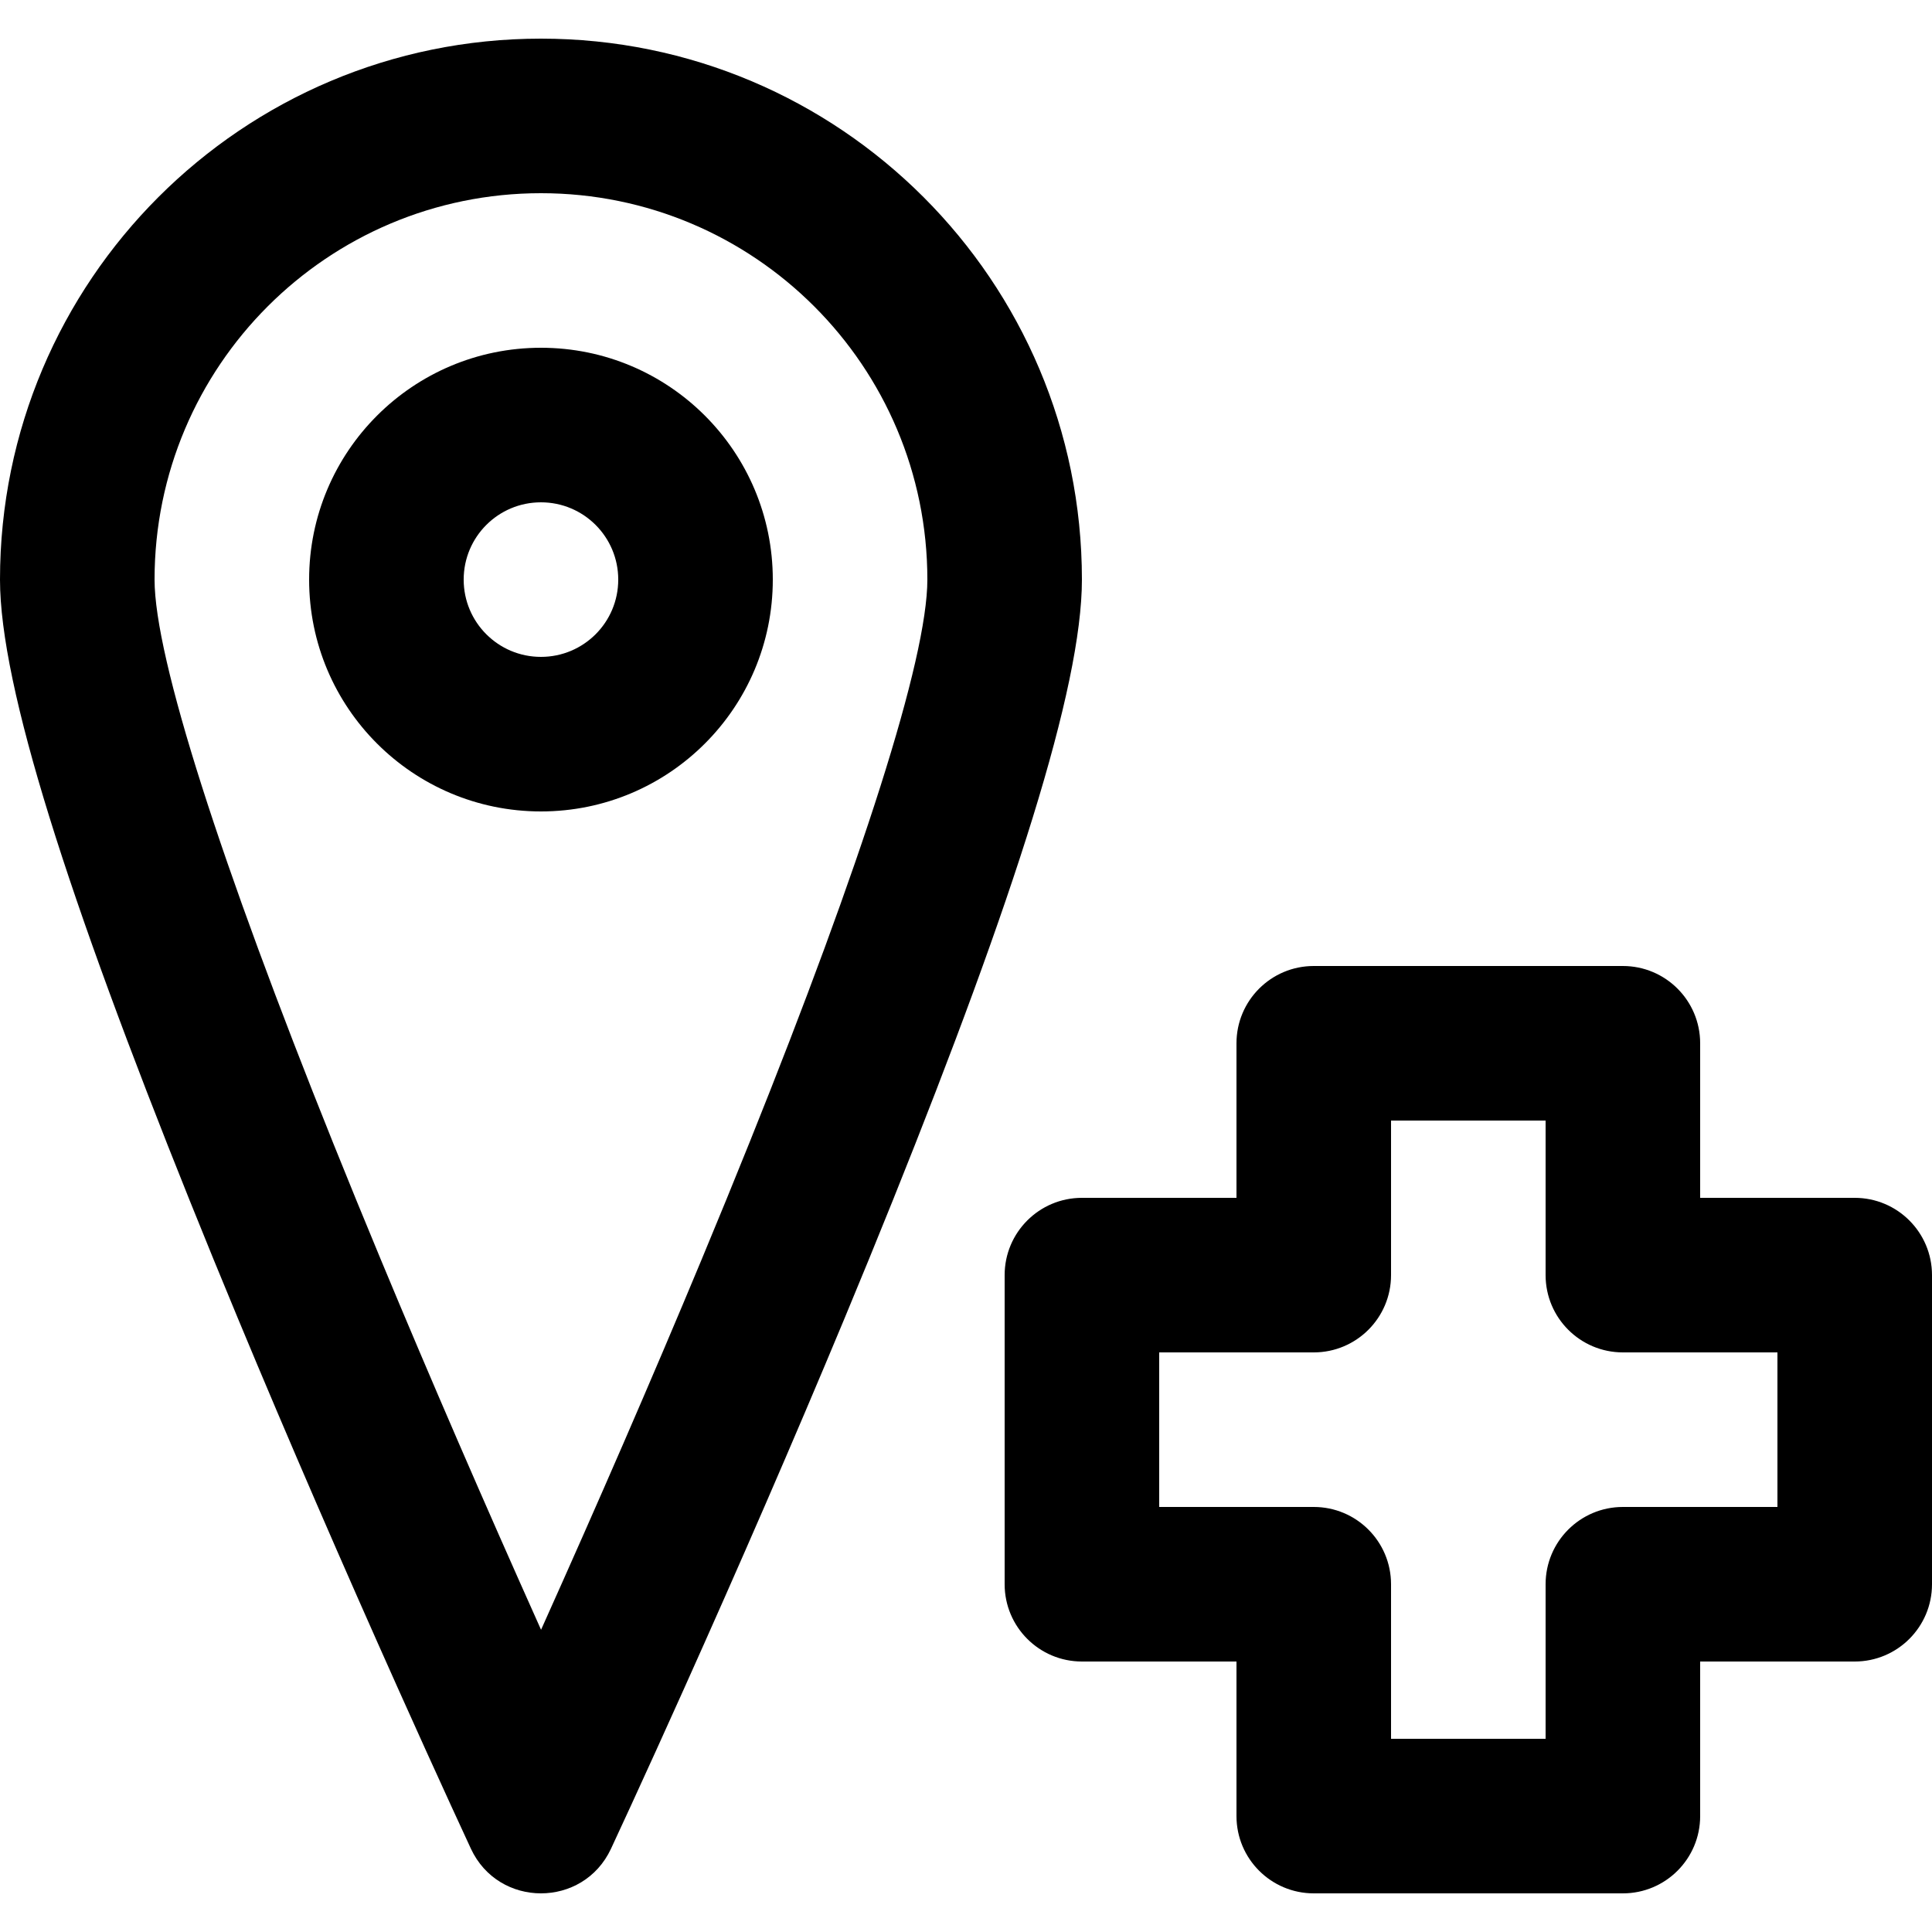
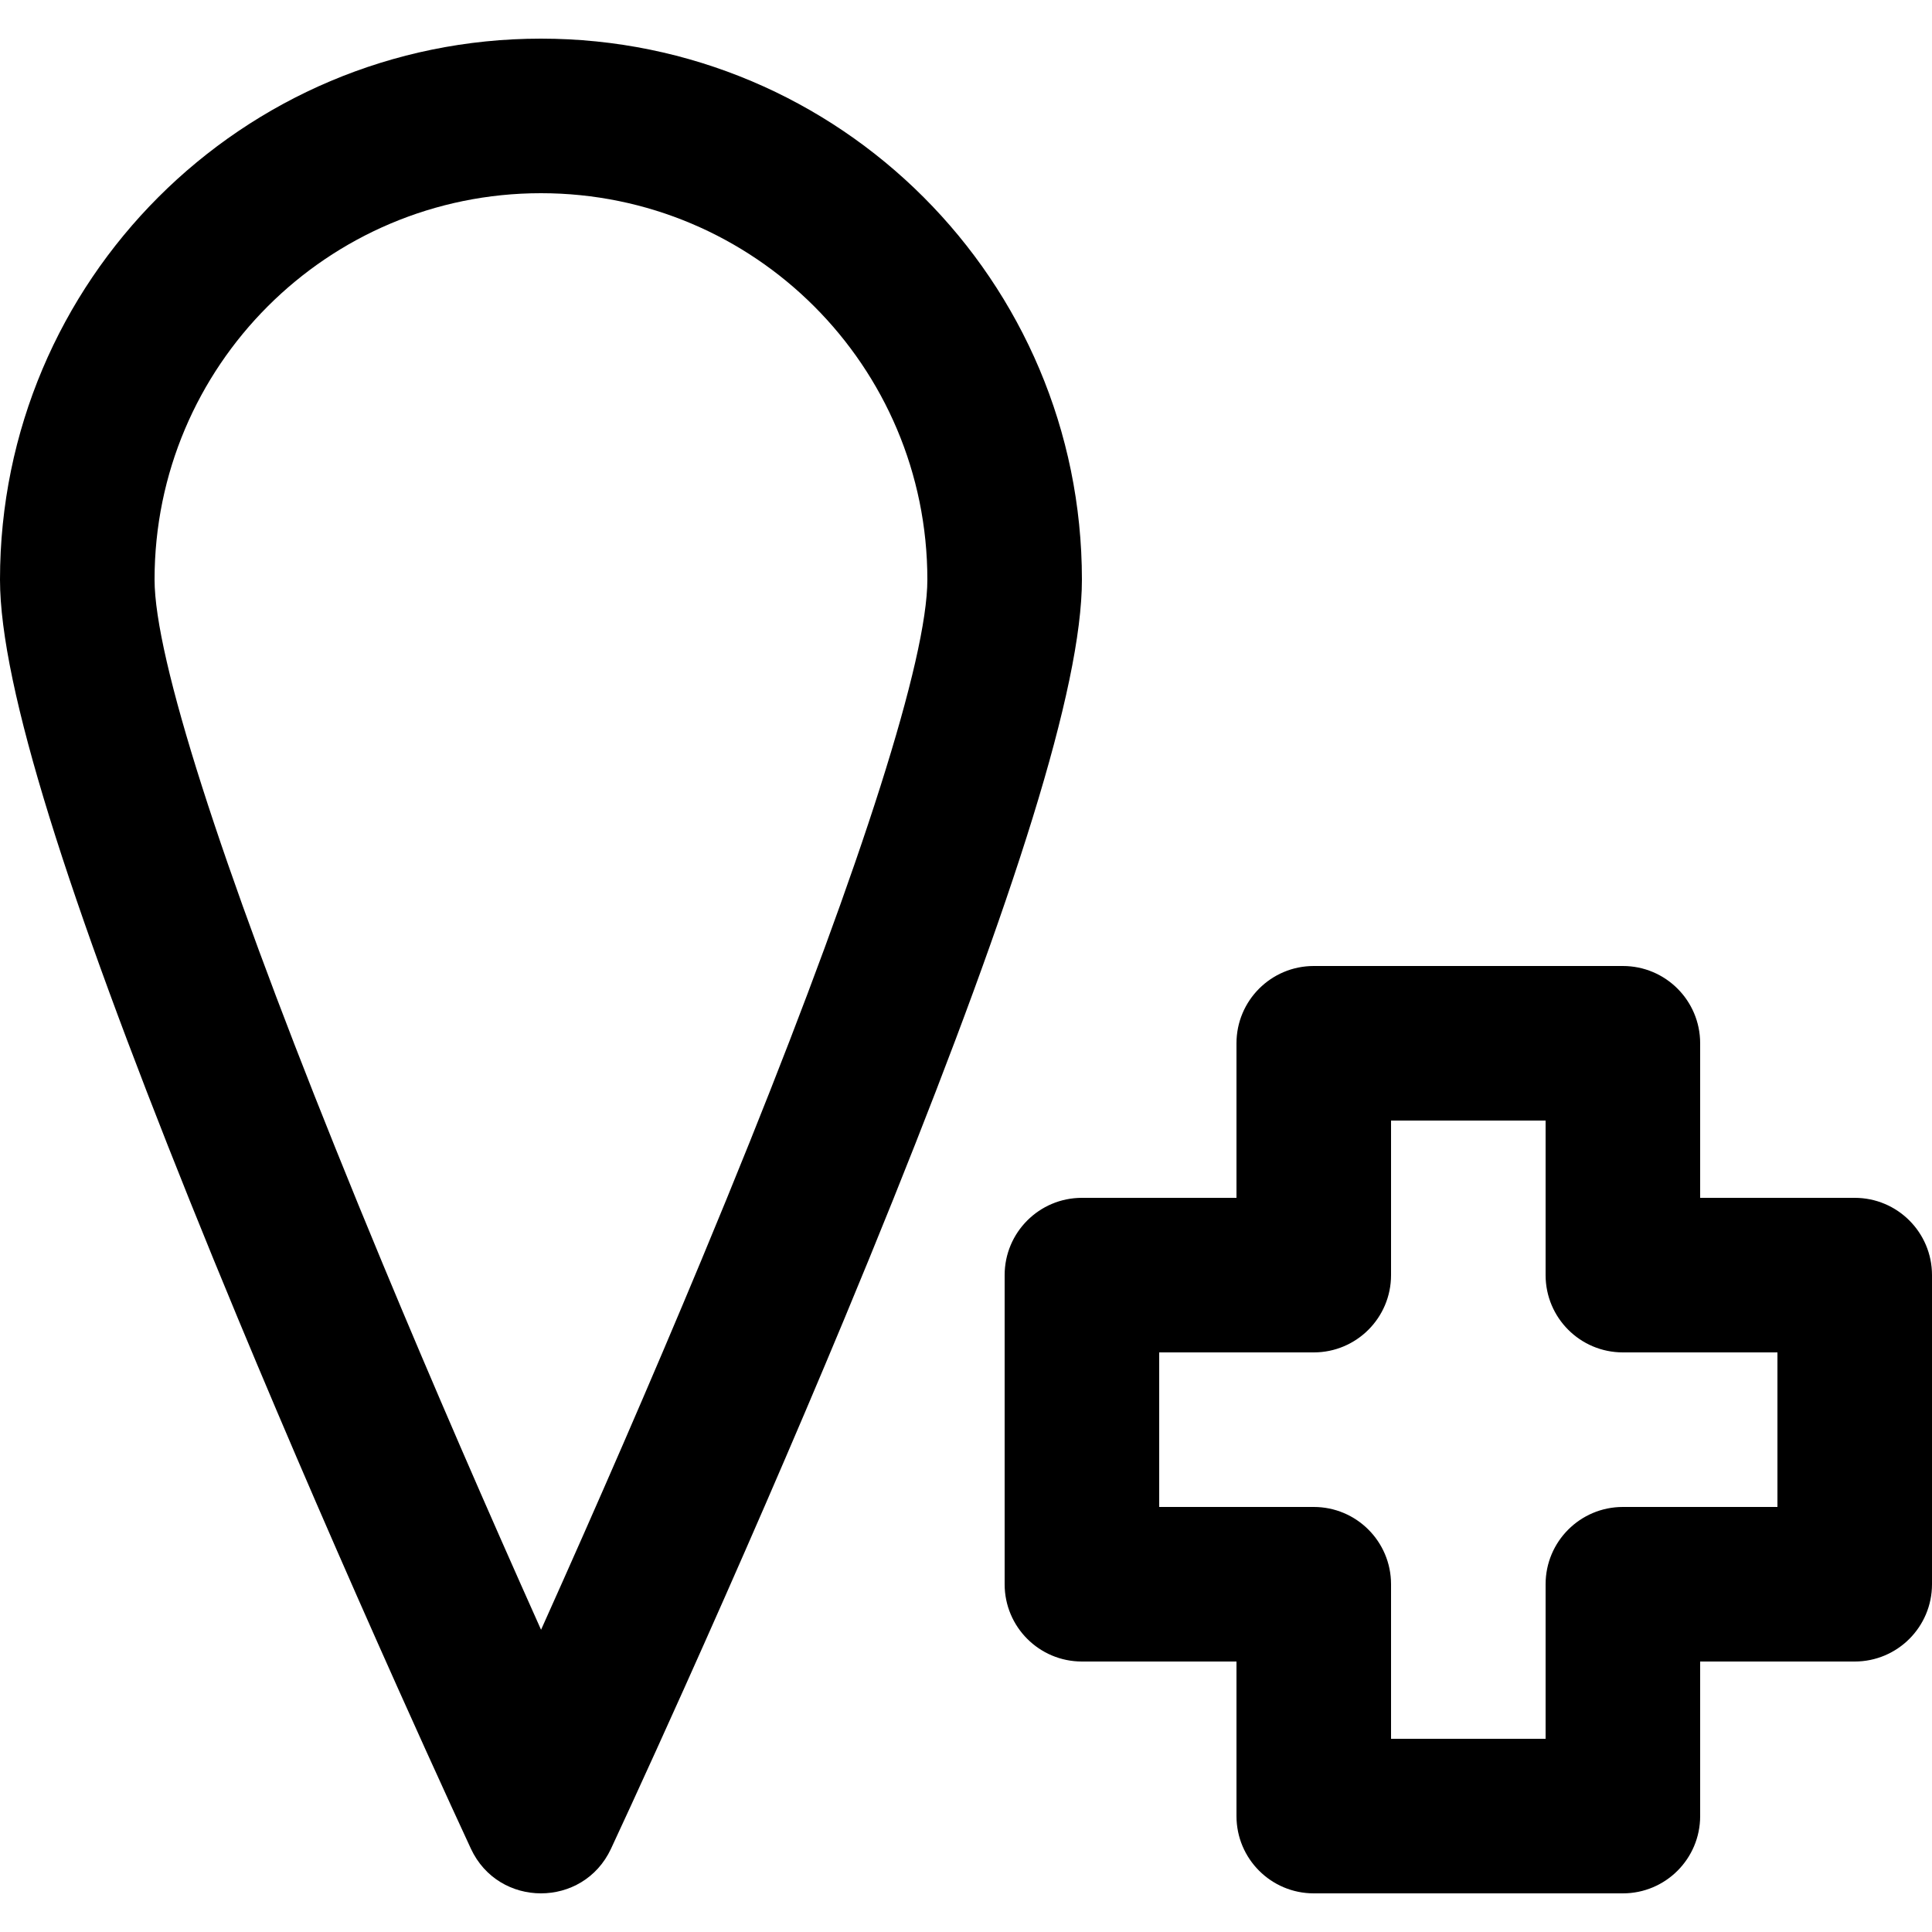
<svg xmlns="http://www.w3.org/2000/svg" fill="#000000" height="800px" width="800px" version="1.1" id="Layer_1" viewBox="0 0 512 512" xml:space="preserve">
  <g>
    <g>
      <g>
        <path d="M491.52,317.44h-40.96v-40.96c0-11.311-9.169-20.48-20.48-20.48h-81.92c-11.311,0-20.48,9.169-20.48,20.48v40.96h-40.96     c-11.311,0-20.48,9.169-20.48,20.48v81.92c0,11.311,9.169,20.48,20.48,20.48h40.96v40.96c0,11.311,9.169,20.48,20.48,20.48h81.92     c11.311,0,20.48-9.169,20.48-20.48v-40.96h40.96c11.311,0,20.48-9.169,20.48-20.48v-81.92     C512,326.609,502.831,317.44,491.52,317.44z M471.04,399.36h-40.96c-11.311,0-20.48,9.169-20.48,20.48v40.96h-40.96v-40.96     c0-11.311-9.169-20.48-20.48-20.48H307.2V358.4h40.96c11.311,0,20.48-9.169,20.48-20.48v-40.96h40.96v40.96     c0,11.311,9.169,20.48,20.48,20.48h40.96V399.36z" />
-         <path d="M143.36,10.24C64.178,10.24,0,74.419,0,153.6c0,28.401,18.18,84.649,50.267,164.538     c4.067,10.126,8.321,20.526,12.741,31.161c13.518,32.528,27.99,65.844,42.461,98.152c5.064,11.307,9.768,21.683,13.991,30.902     c2.539,5.543,4.358,9.477,5.336,11.577c7.345,15.761,29.751,15.775,37.116,0.023c0.979-2.093,2.798-6.016,5.337-11.544     c4.224-9.193,8.928-19.541,13.993-30.82c14.472-32.227,28.945-65.475,42.465-97.959c4.508-10.831,8.843-21.42,12.983-31.726     c31.931-79.483,50.029-135.652,50.029-164.306C286.72,74.419,222.542,10.24,143.36,10.24z M198.683,302.637     c-4.075,10.144-8.346,20.577-12.791,31.256c-13.36,32.102-27.687,65.013-42.015,96.918c-0.164,0.365-0.328,0.729-0.491,1.093     c-0.178-0.397-0.357-0.796-0.536-1.195c-14.329-31.992-28.657-64.976-42.019-97.128c-4.359-10.489-8.551-20.739-12.556-30.709     C58.586,228.952,40.96,174.417,40.96,153.6c0-56.56,45.84-102.4,102.4-102.4s102.4,45.84,102.4,102.4     C245.76,174.69,228.242,229.059,198.683,302.637z" />
-         <path d="M143.36,92.16c-33.941,0-61.44,27.499-61.44,61.44c0,33.941,27.499,61.44,61.44,61.44c33.941,0,61.44-27.499,61.44-61.44     C204.8,119.659,177.301,92.16,143.36,92.16z M143.36,174.08c-11.32,0-20.48-9.16-20.48-20.48c0-11.32,9.16-20.48,20.48-20.48     c11.32,0,20.48,9.16,20.48,20.48C163.84,164.92,154.68,174.08,143.36,174.08z" />
+         <path d="M143.36,10.24C64.178,10.24,0,74.419,0,153.6c0,28.401,18.18,84.649,50.267,164.538     c4.067,10.126,8.321,20.526,12.741,31.161c13.518,32.528,27.99,65.844,42.461,98.152c5.064,11.307,9.768,21.683,13.991,30.902     c2.539,5.543,4.358,9.477,5.336,11.577c7.345,15.761,29.751,15.775,37.116,0.023c0.979-2.093,2.798-6.016,5.337-11.544     c4.224-9.193,8.928-19.541,13.993-30.82c14.472-32.227,28.945-65.475,42.465-97.959c4.508-10.831,8.843-21.42,12.983-31.726     c31.931-79.483,50.029-135.652,50.029-164.306C286.72,74.419,222.542,10.24,143.36,10.24z M198.683,302.637     c-4.075,10.144-8.346,20.577-12.791,31.256c-13.36,32.102-27.687,65.013-42.015,96.918c-0.164,0.365-0.328,0.729-0.491,1.093     c-14.329-31.992-28.657-64.976-42.019-97.128c-4.359-10.489-8.551-20.739-12.556-30.709     C58.586,228.952,40.96,174.417,40.96,153.6c0-56.56,45.84-102.4,102.4-102.4s102.4,45.84,102.4,102.4     C245.76,174.69,228.242,229.059,198.683,302.637z" />
      </g>
    </g>
  </g>
</svg>